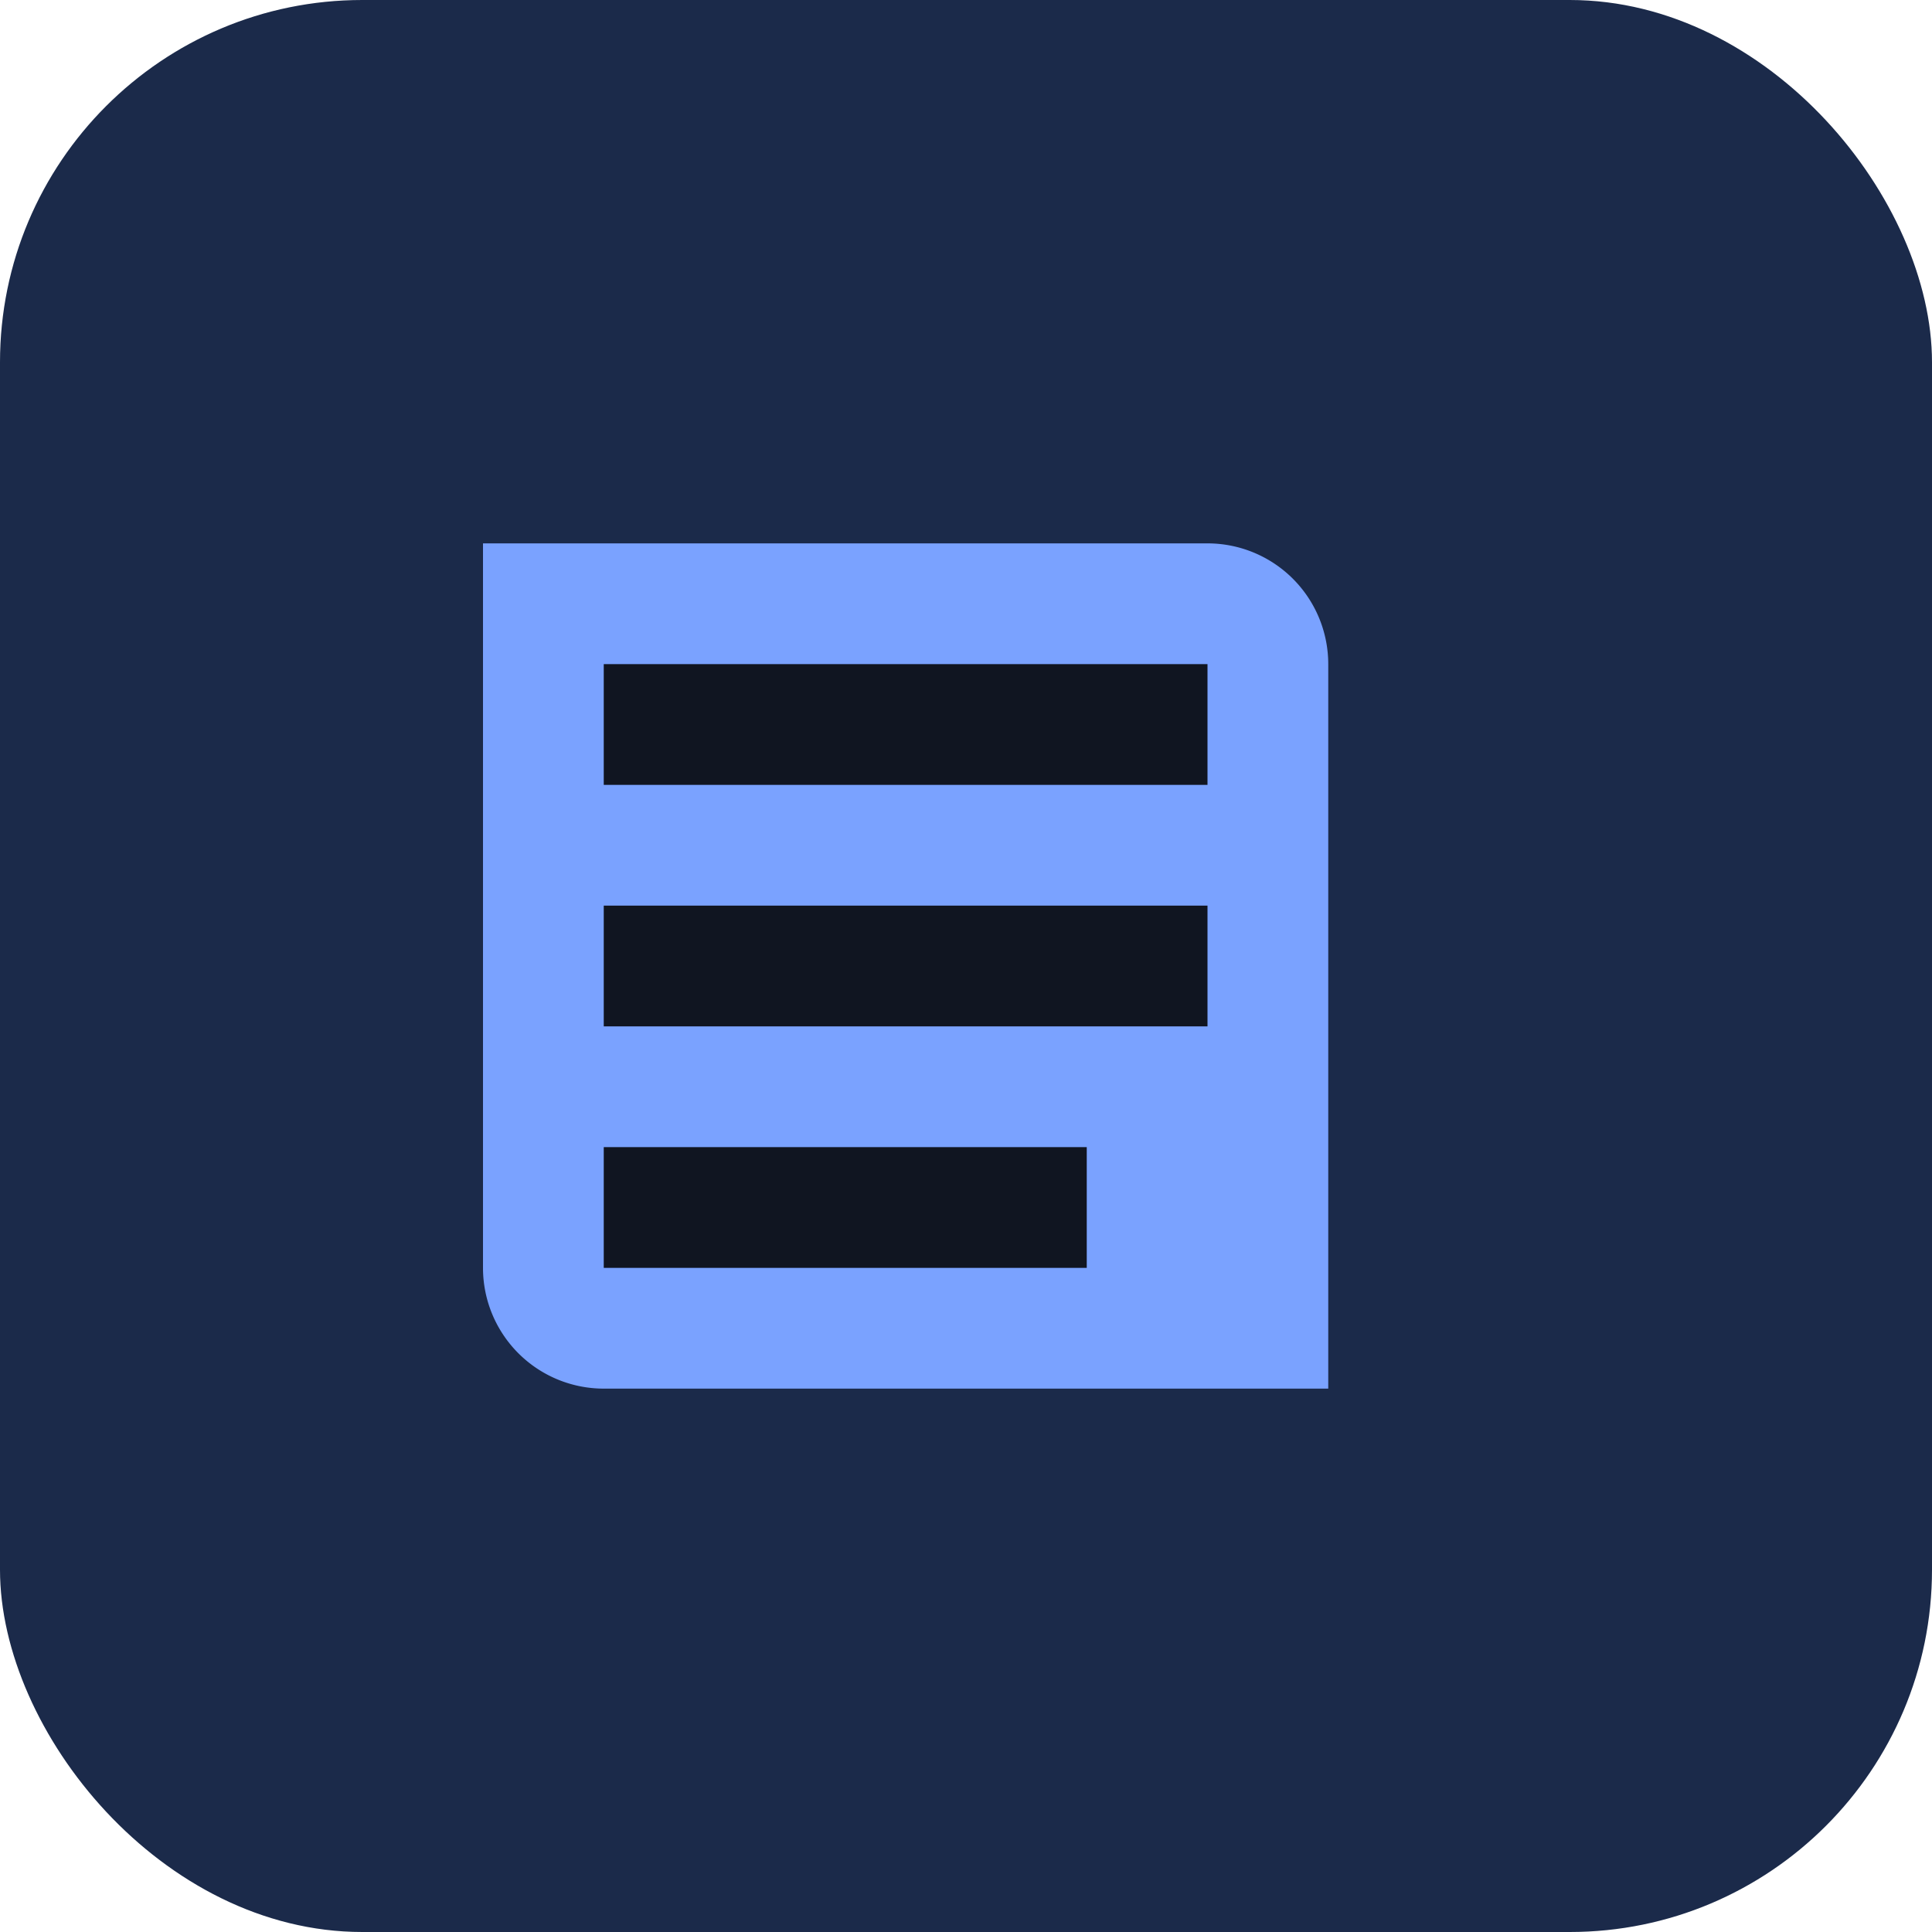
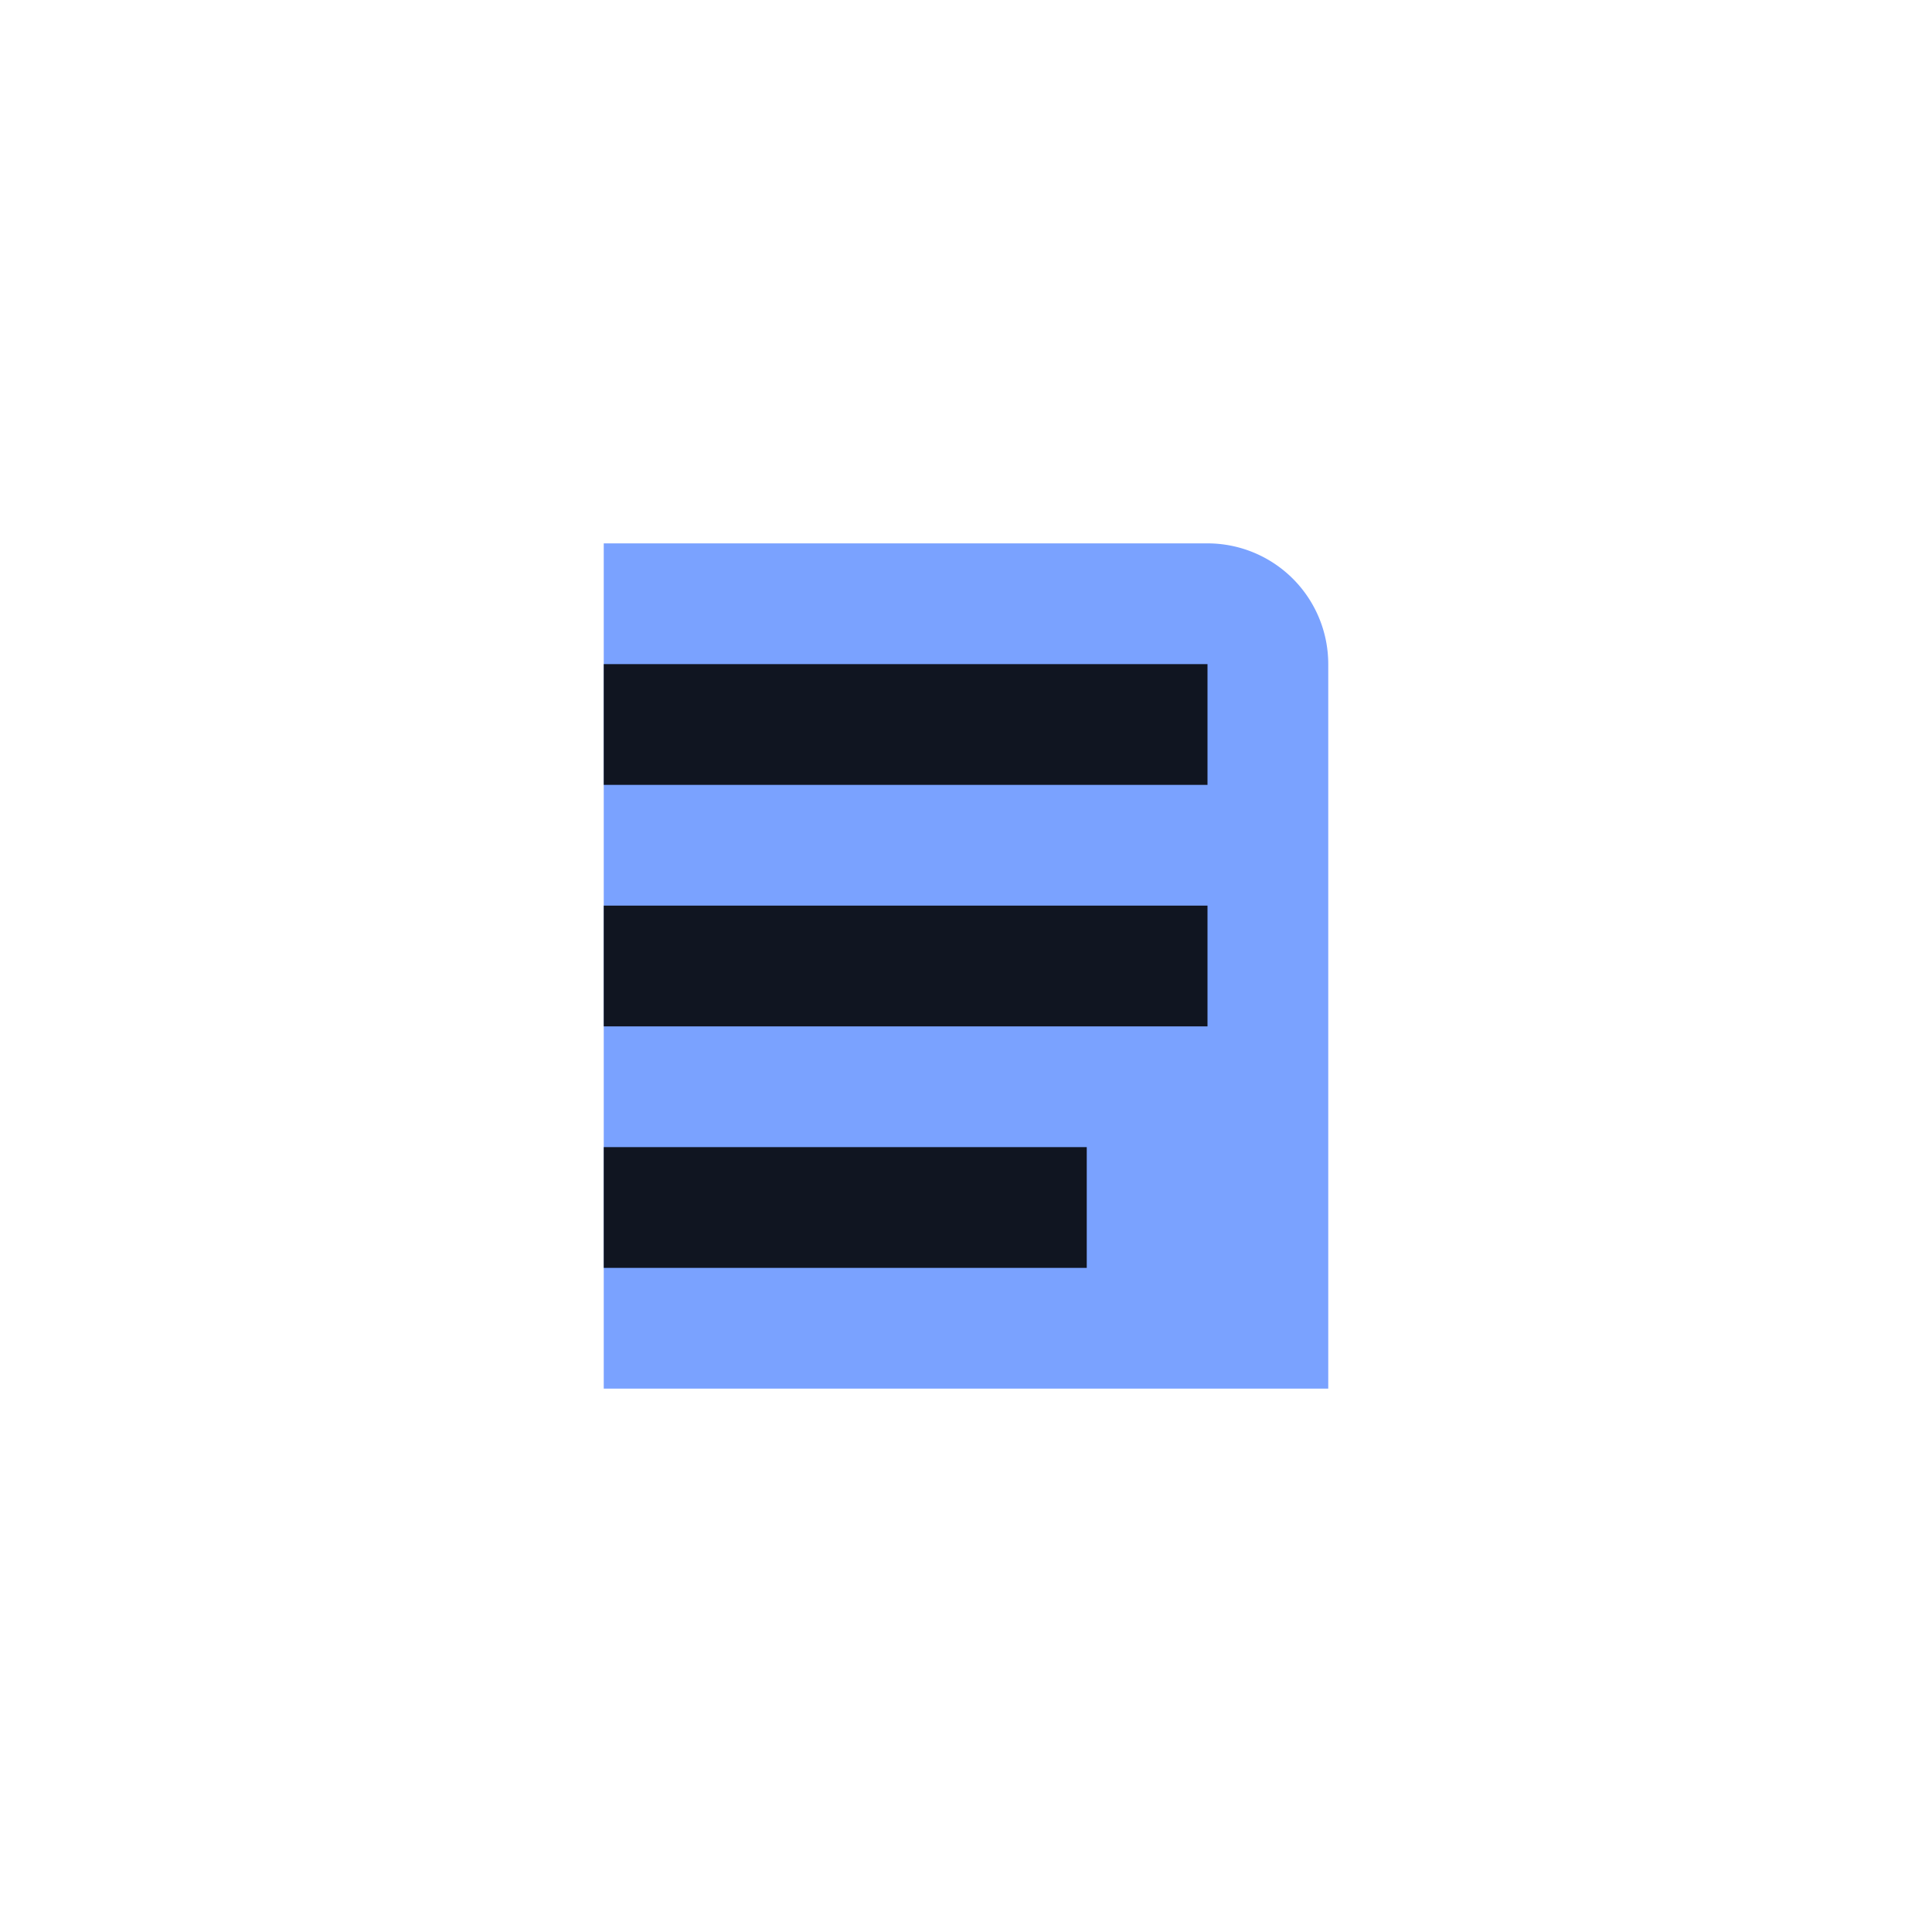
<svg xmlns="http://www.w3.org/2000/svg" viewBox="0 0 64 64">
-   <rect width="64" height="64" rx="12" fill="#1b2a4a" />
-   <path d="M16 18h24a4 4 0 0 1 4 4v24H20a4 4 0 0 1-4-4V18z" fill="#7aa2ff" />
+   <path d="M16 18h24a4 4 0 0 1 4 4v24H20V18z" fill="#7aa2ff" />
  <path d="M20 22h20v4H20zM20 30h20v4H20zM20 38h16v4H20z" fill="#101521" />
</svg>